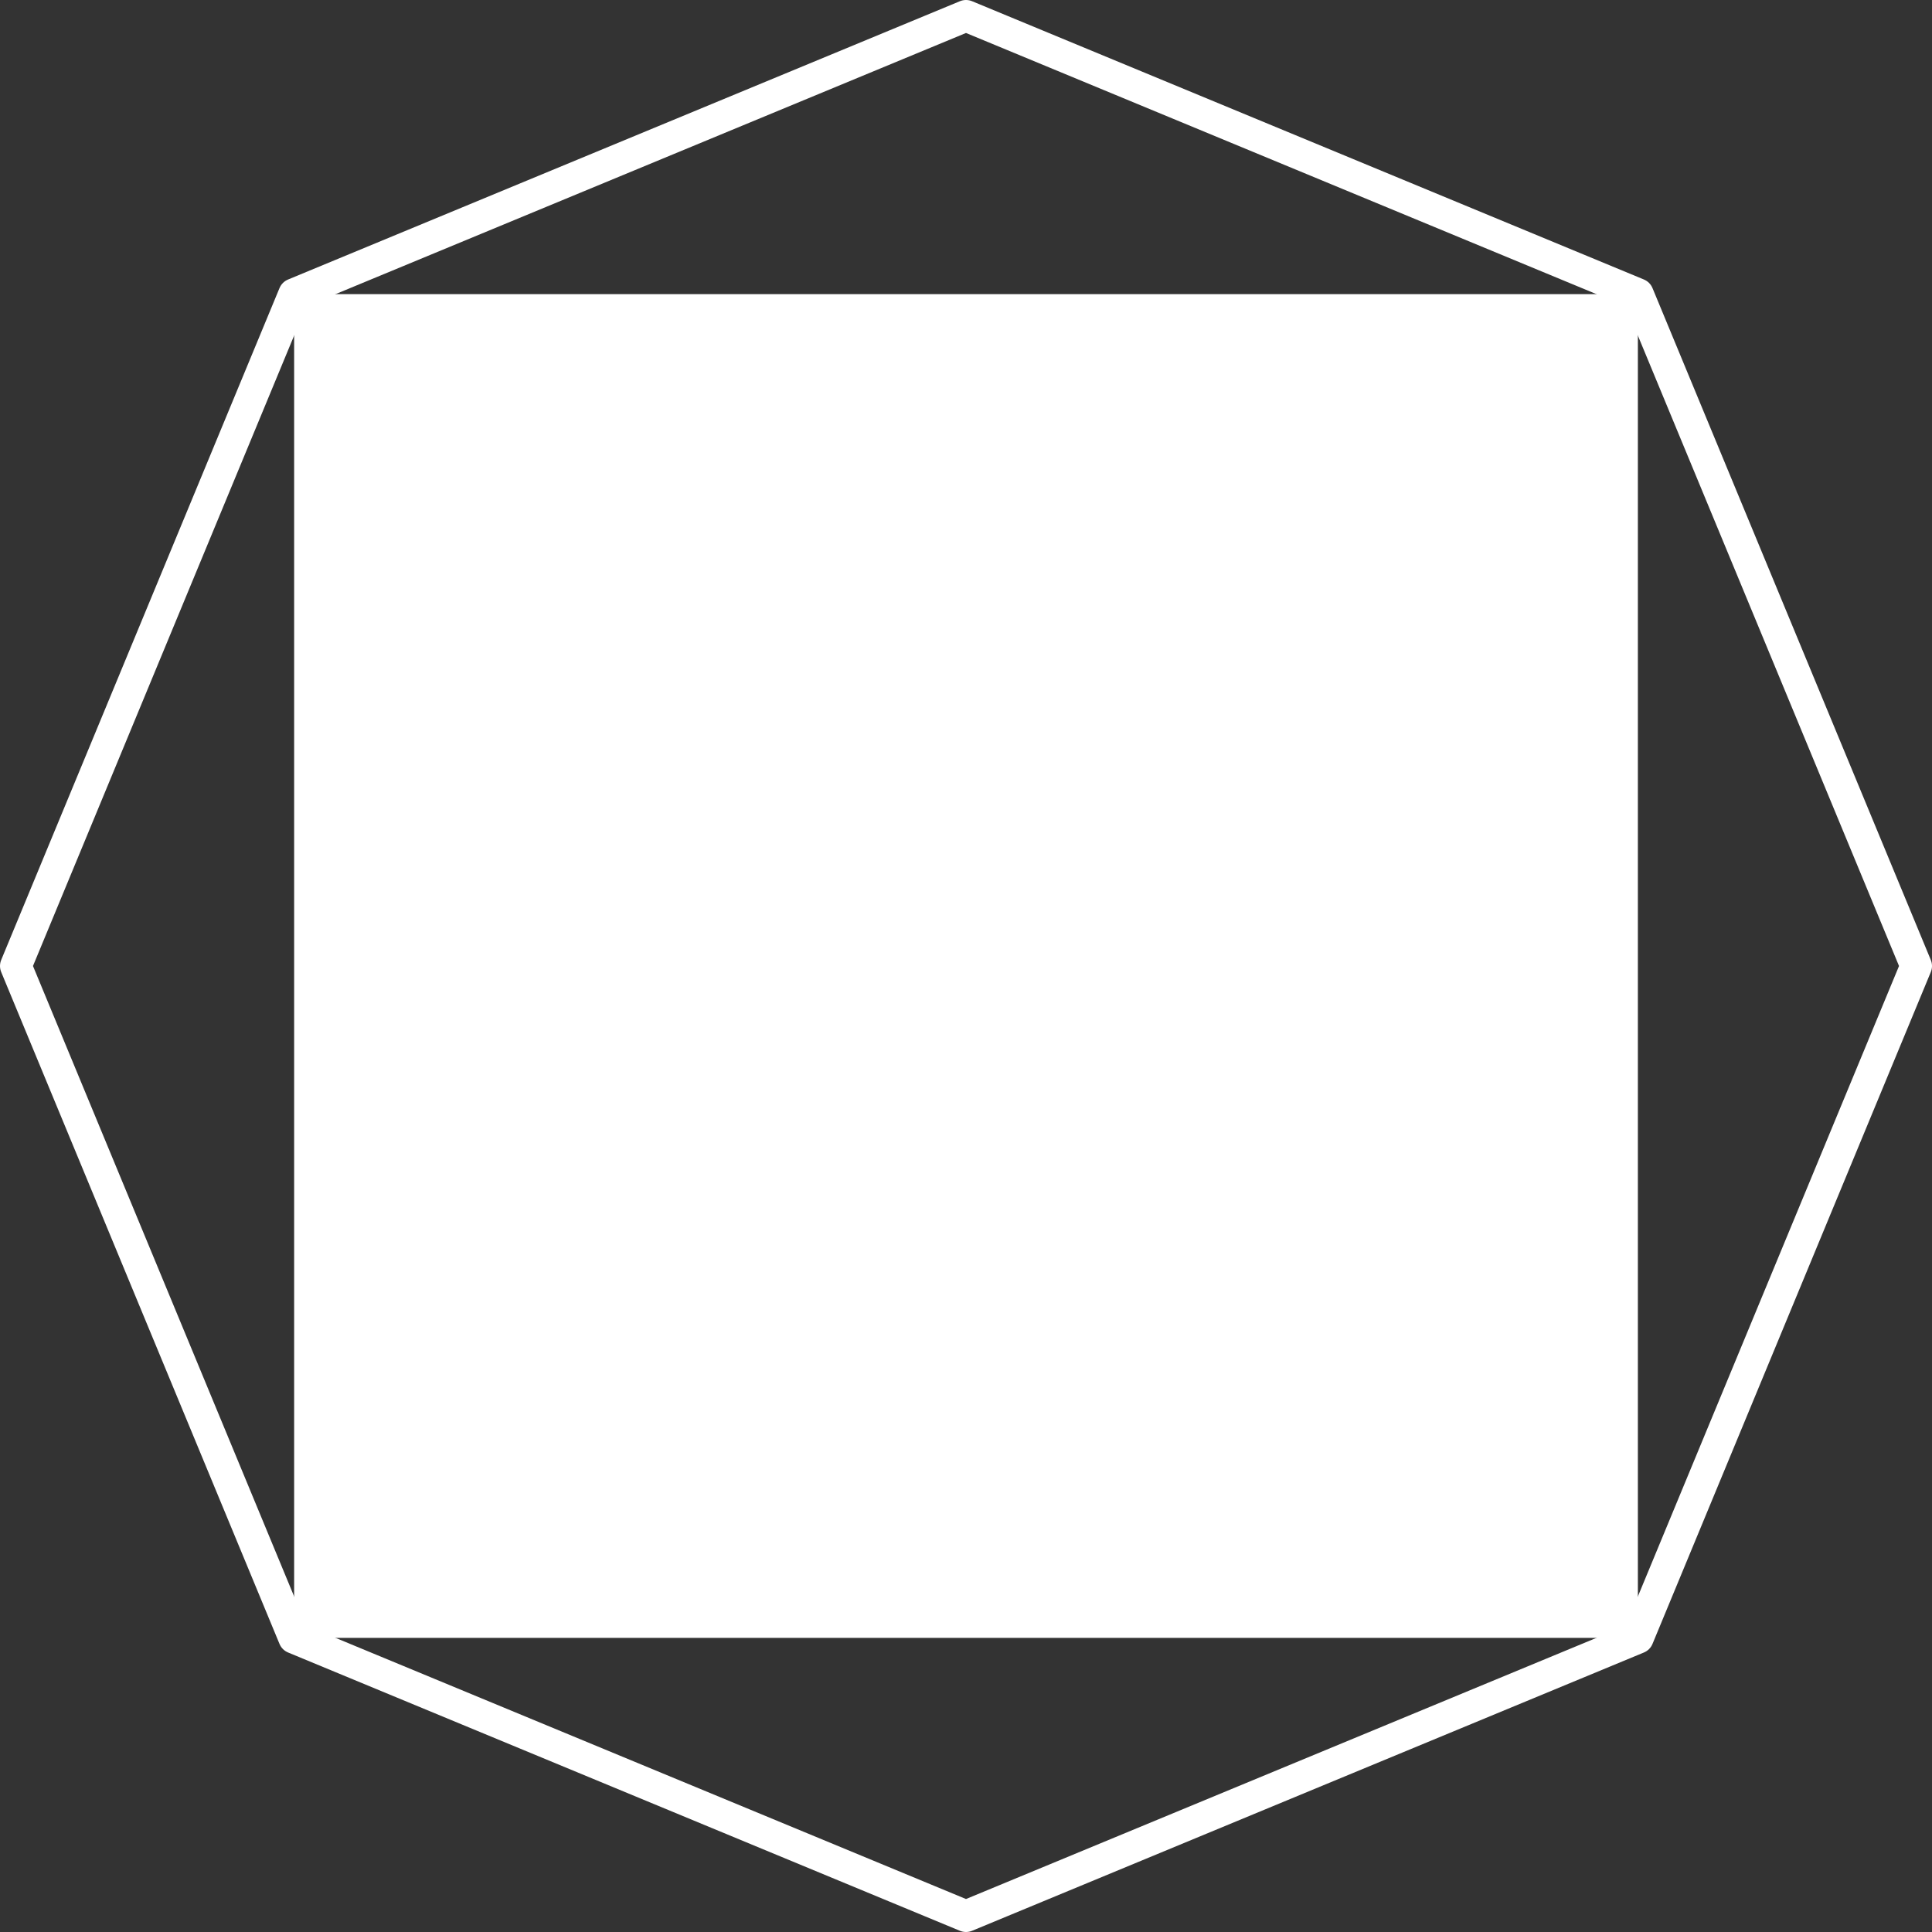
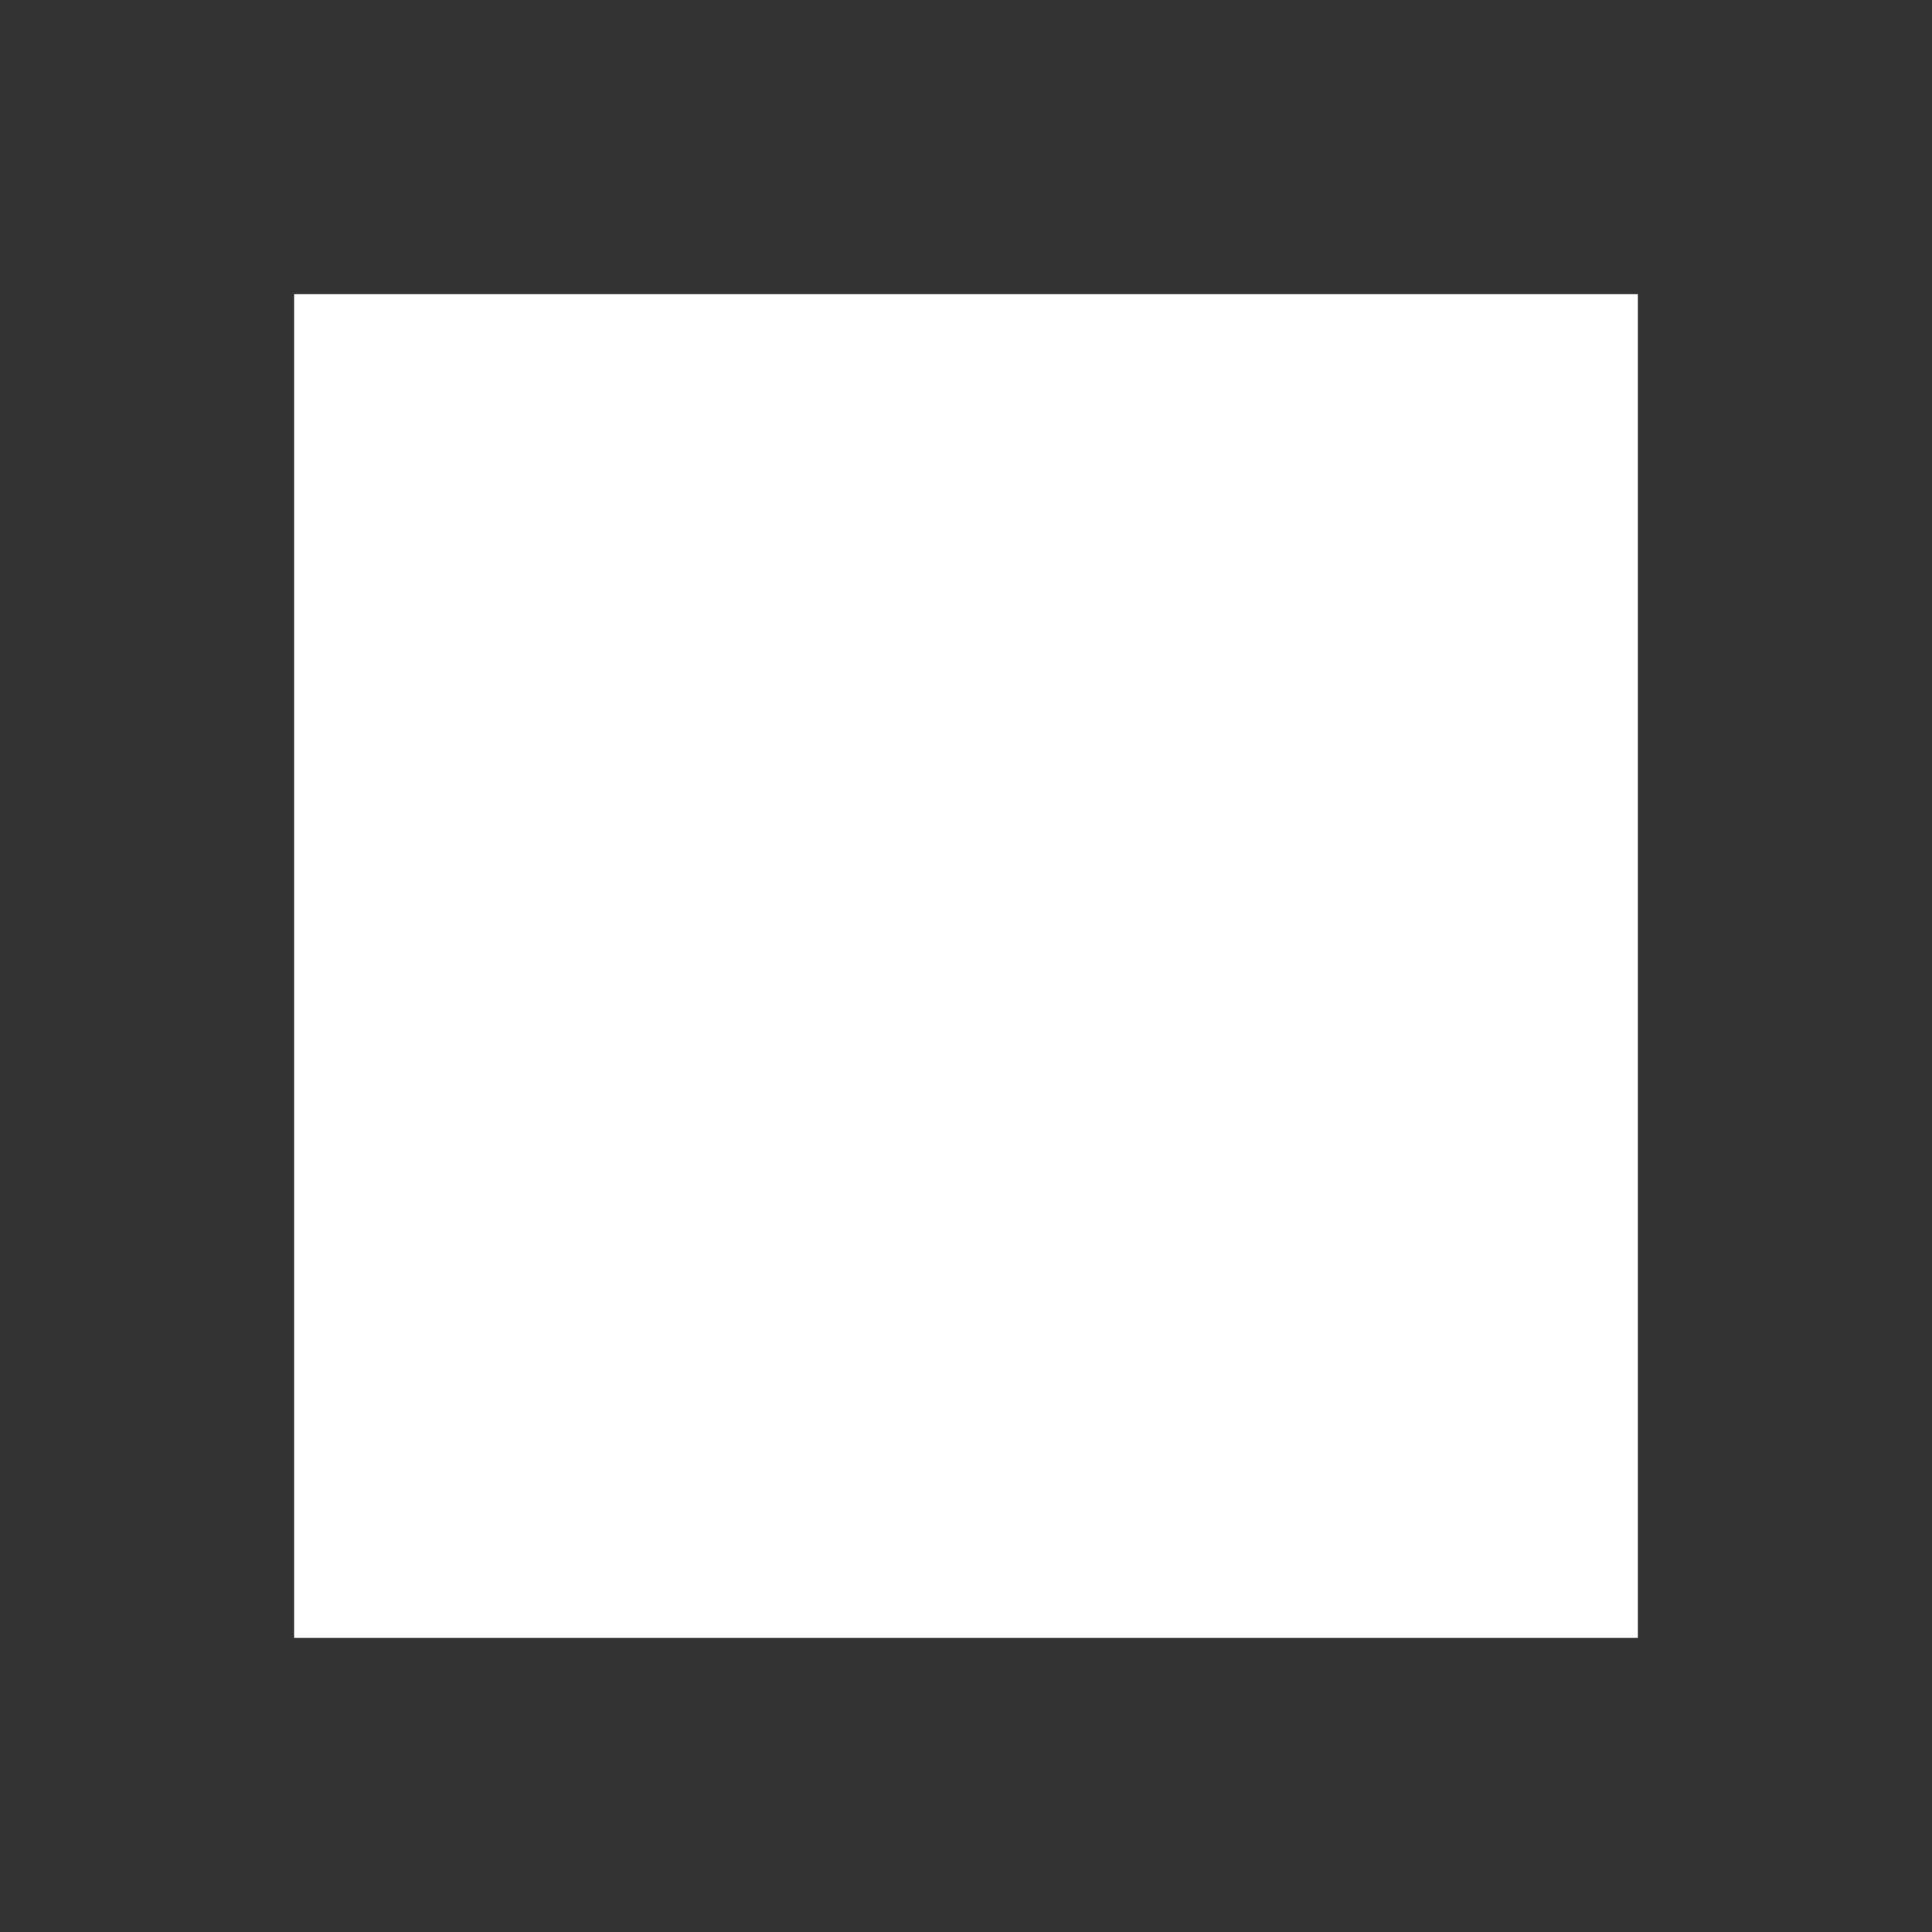
<svg xmlns="http://www.w3.org/2000/svg" version="1.1" id="レイヤー_1" x="0px" y="0px" width="122px" height="122px" viewBox="0 0 122 122" style="enable-background:new 0 0 122 122;" xml:space="preserve">
  <rect x="0" y="0" width="122" height="122" fill="#333333" stroke="none" />
  <style type="text/css">
	.st0{fill:#FFFFFF;}
	.st1{fill:none;stroke:#FFFFFF;stroke-width:2;stroke-linejoin:round;stroke-miterlimit:10;}
</style>
  <g>
    <rect x="18.574" y="18.574" class="st0" width="84.853" height="84.853" />
-     <polygon class="st1" points="18.574,18.574 61,1 103.426,18.574 121,61 103.426,103.426 61,121 18.574,103.426 1,61  " />
  </g>
</svg>